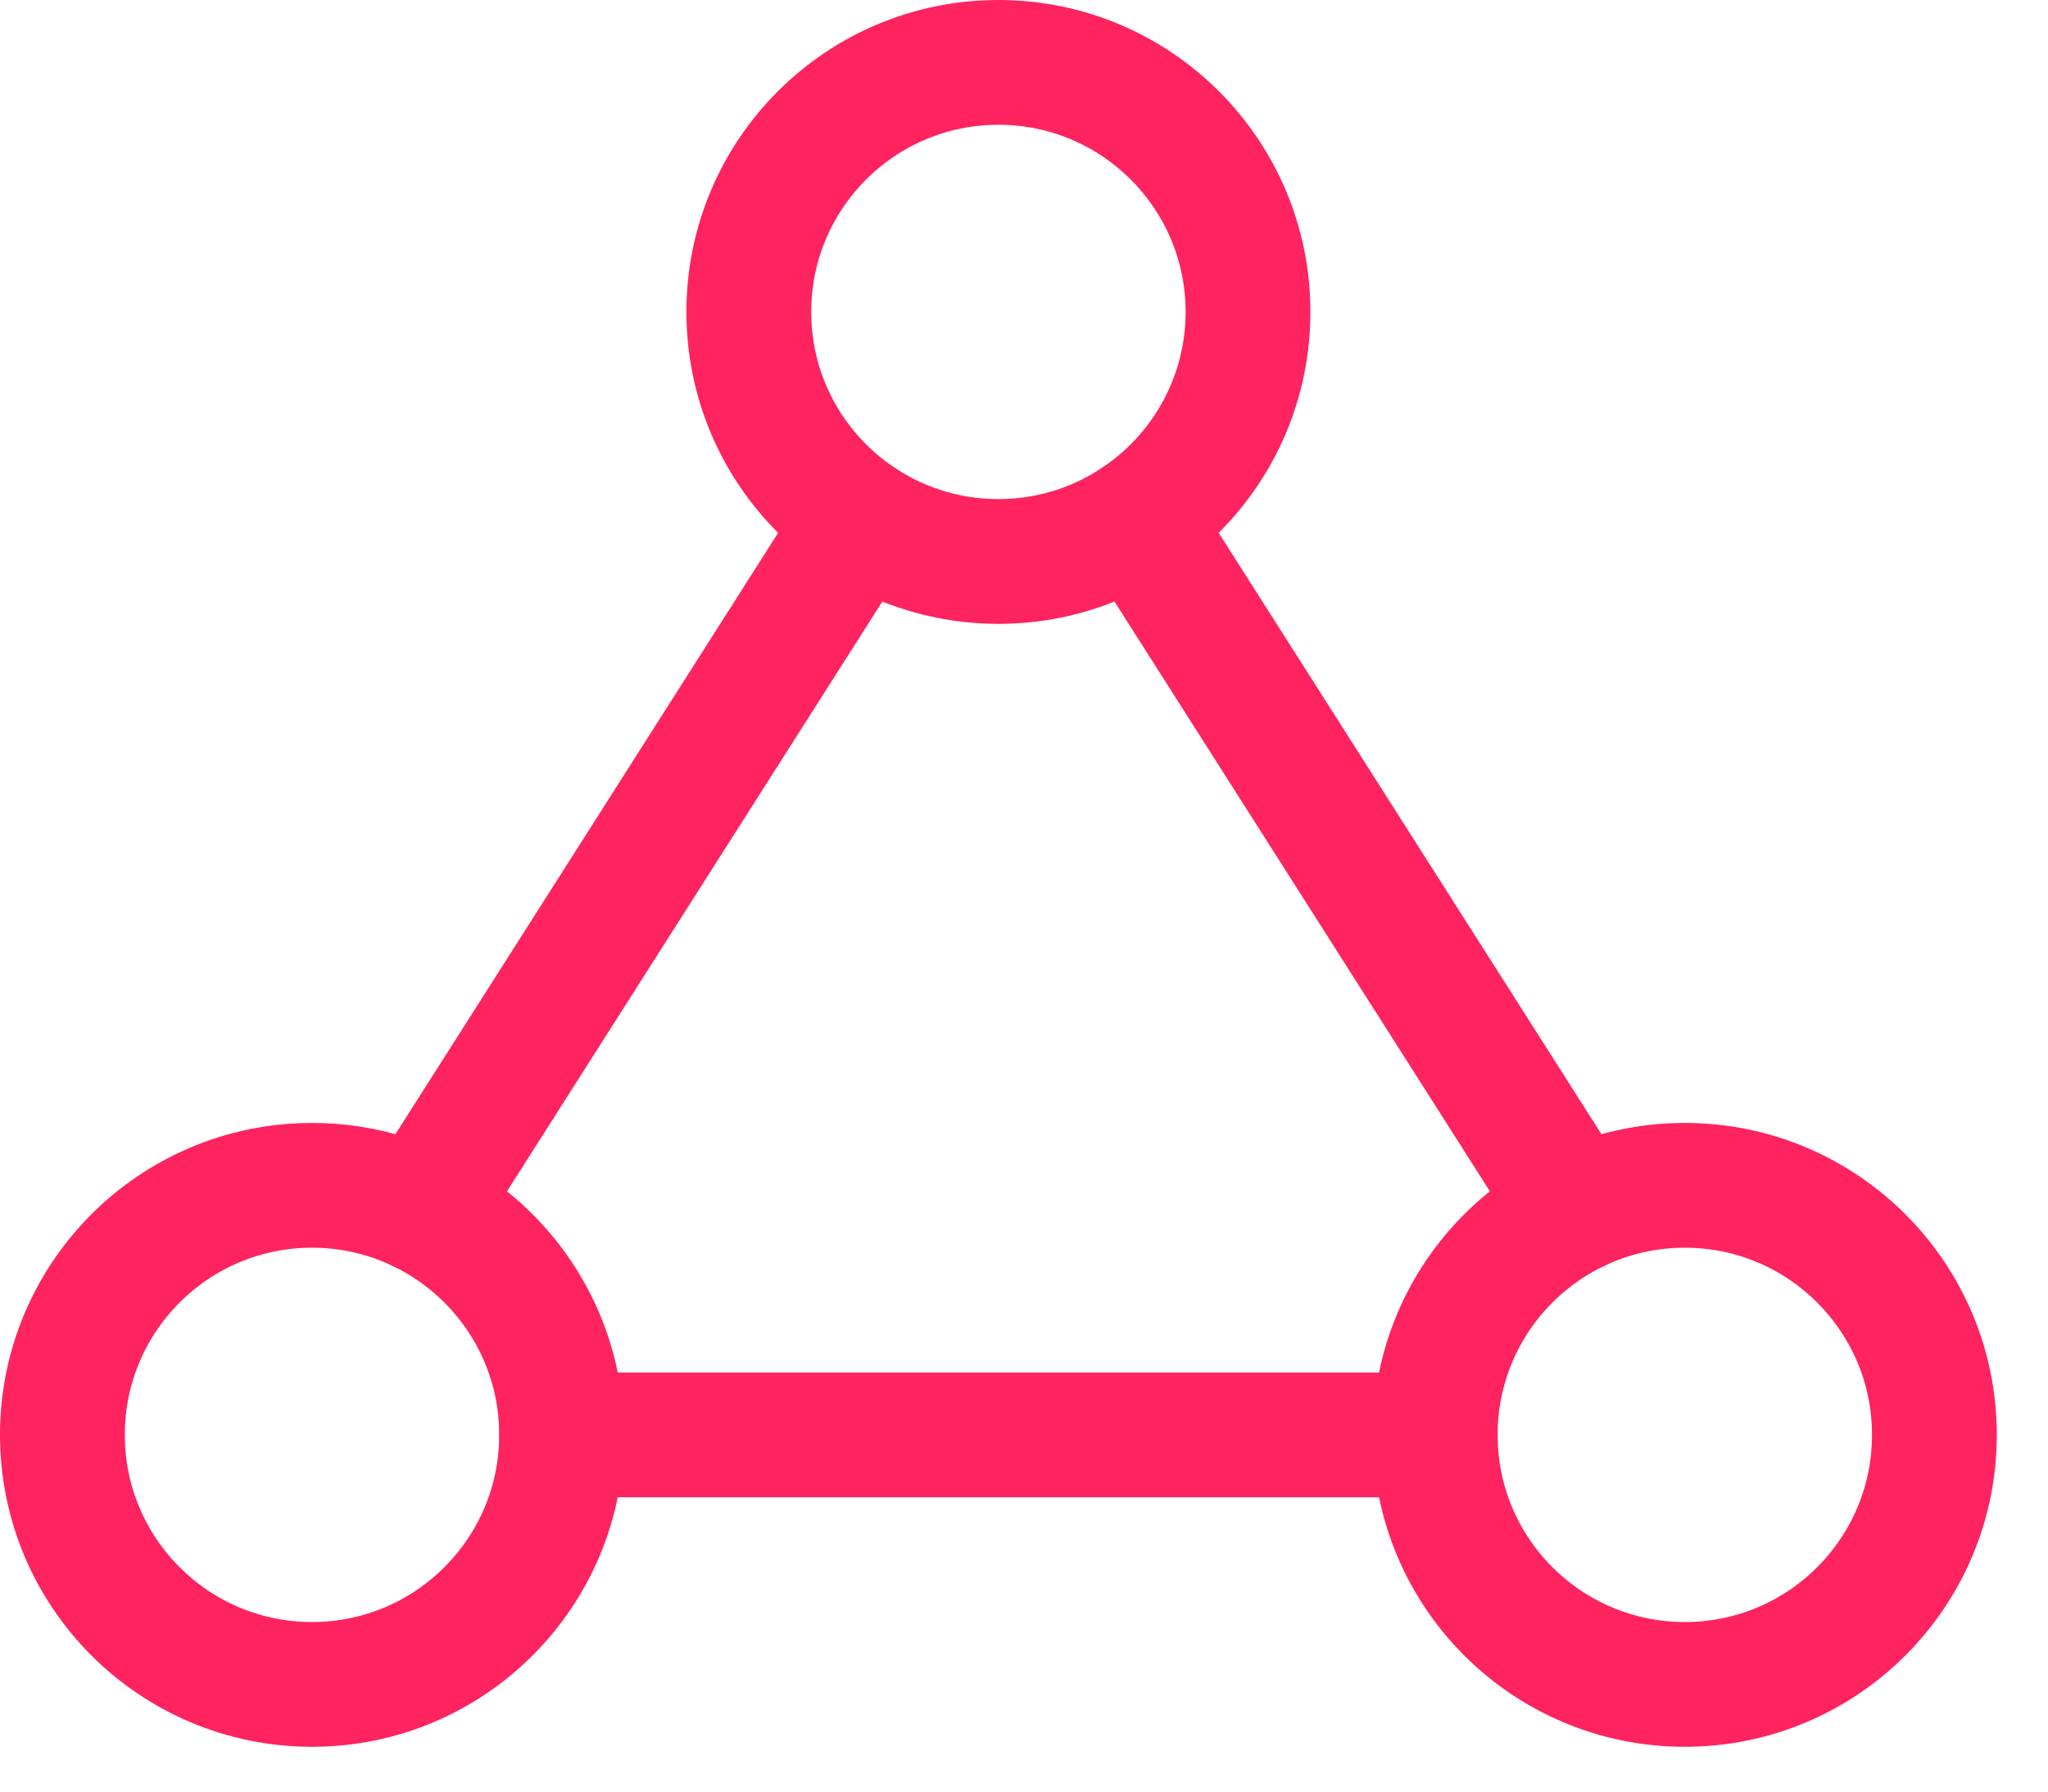
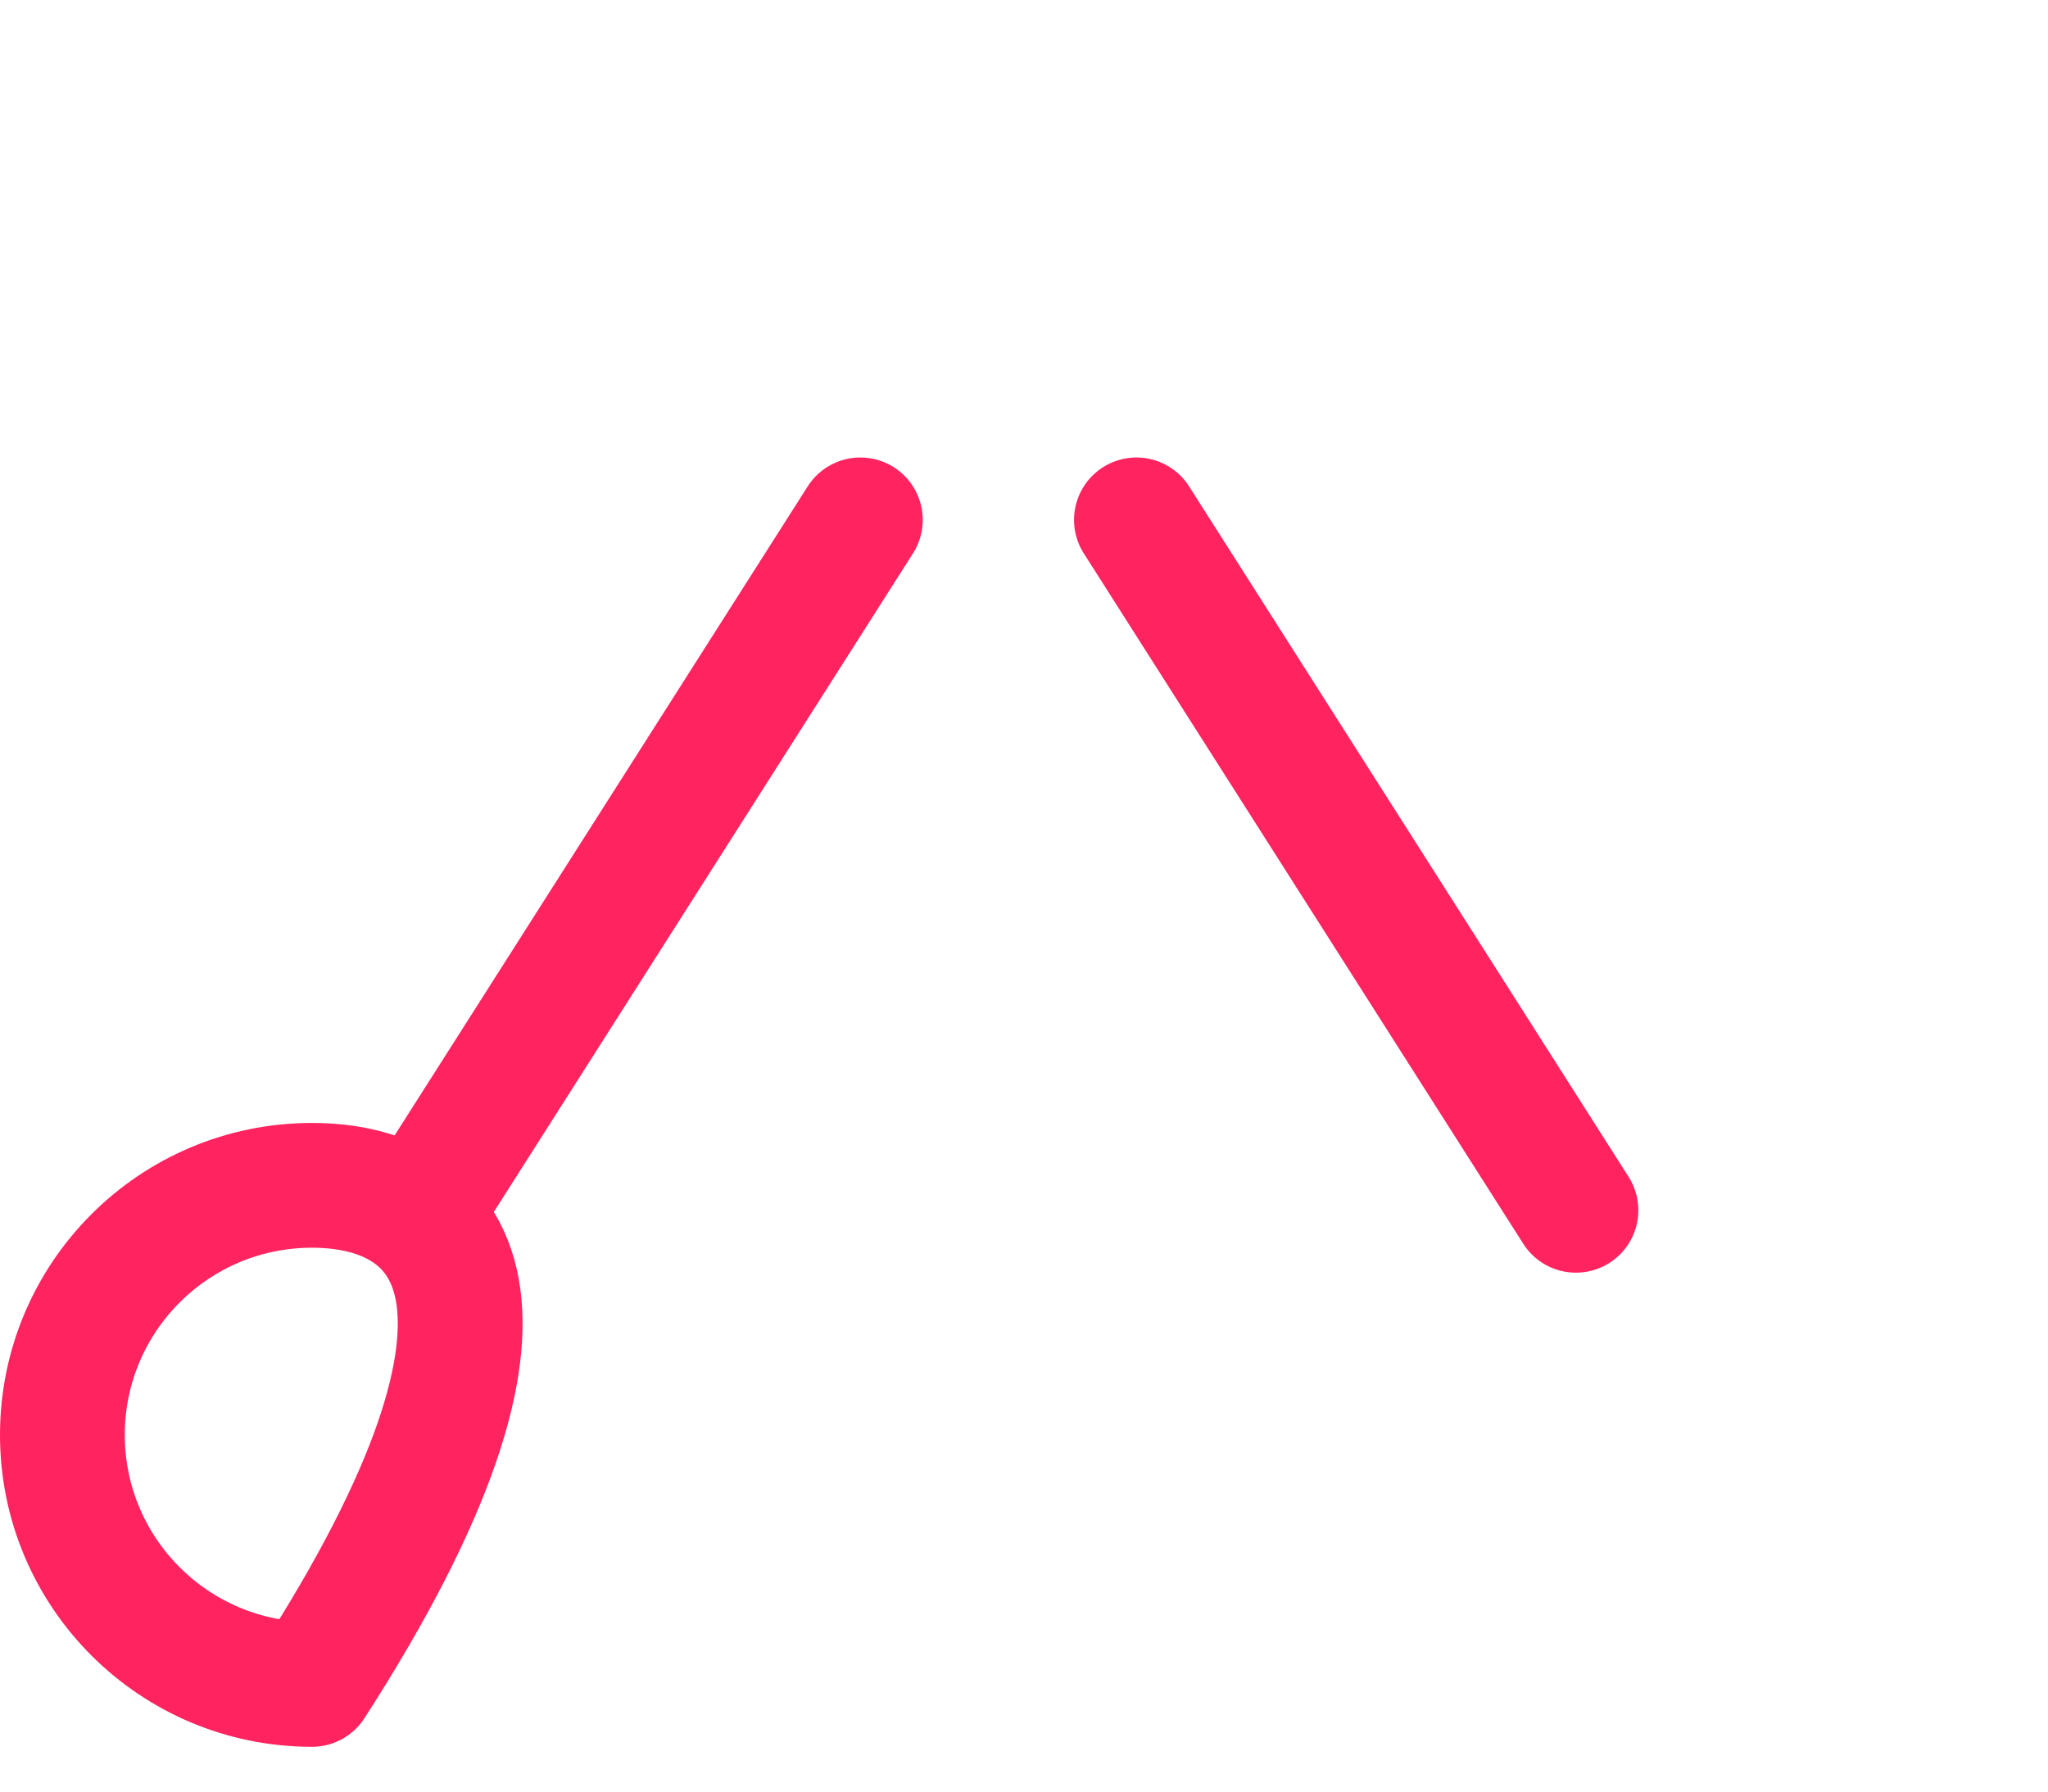
<svg xmlns="http://www.w3.org/2000/svg" width="32px" height="28px" viewBox="0 0 32 28" version="1.1">
  <title>Icons/carbon11</title>
  <g id="Parts-on-Demand-2021-Dekstop" stroke="none" stroke-width="1" fill="none" fill-rule="evenodd" stroke-linecap="round" stroke-linejoin="round">
    <g id="Industrieel-3D-Printen-|-Nabewerkingen" transform="translate(-840, -4476)" stroke="#FF2360" stroke-width="1.95">
      <g id="CTA-Frame" transform="translate(0, 4142)">
        <g id="Group-4" transform="translate(250, 100)">
          <g id="Group-9-Copy" transform="translate(560, 202)">
            <g id="Icons/carbon11" transform="translate(30, 32)">
-               <path d="M15.6,8.775 C17.753,8.775 19.5,7.029 19.5,4.875 C19.5,2.721 17.753,0.975 15.6,0.975 C13.446,0.975 11.7,2.721 11.7,4.875 C11.7,7.029 13.446,8.775 15.6,8.775 Z" id="Stroke-1" />
-               <path d="M4.875,26.325 C7.028,26.325 8.775,24.579 8.775,22.425 C8.775,20.271 7.028,18.525 4.875,18.525 C2.721,18.525 0.975,20.271 0.975,22.425 C0.975,24.579 2.721,26.325 4.875,26.325 Z" id="Stroke-3" />
-               <path d="M26.325,26.325 C28.478,26.325 30.225,24.579 30.225,22.425 C30.225,20.271 28.478,18.525 26.325,18.525 C24.171,18.525 22.425,20.271 22.425,22.425 C22.425,24.579 24.171,26.325 26.325,26.325 Z" id="Stroke-5" />
-               <line x1="8.775" y1="22.425" x2="22.425" y2="22.425" id="Stroke-7" />
+               <path d="M4.875,26.325 C8.775,20.271 7.028,18.525 4.875,18.525 C2.721,18.525 0.975,20.271 0.975,22.425 C0.975,24.579 2.721,26.325 4.875,26.325 Z" id="Stroke-3" />
              <line x1="17.757" y1="8.125" x2="24.624" y2="18.915" id="Stroke-9" />
              <line x1="13.443" y1="8.125" x2="6.577" y2="18.915" id="Stroke-11" />
            </g>
          </g>
        </g>
      </g>
    </g>
  </g>
</svg>